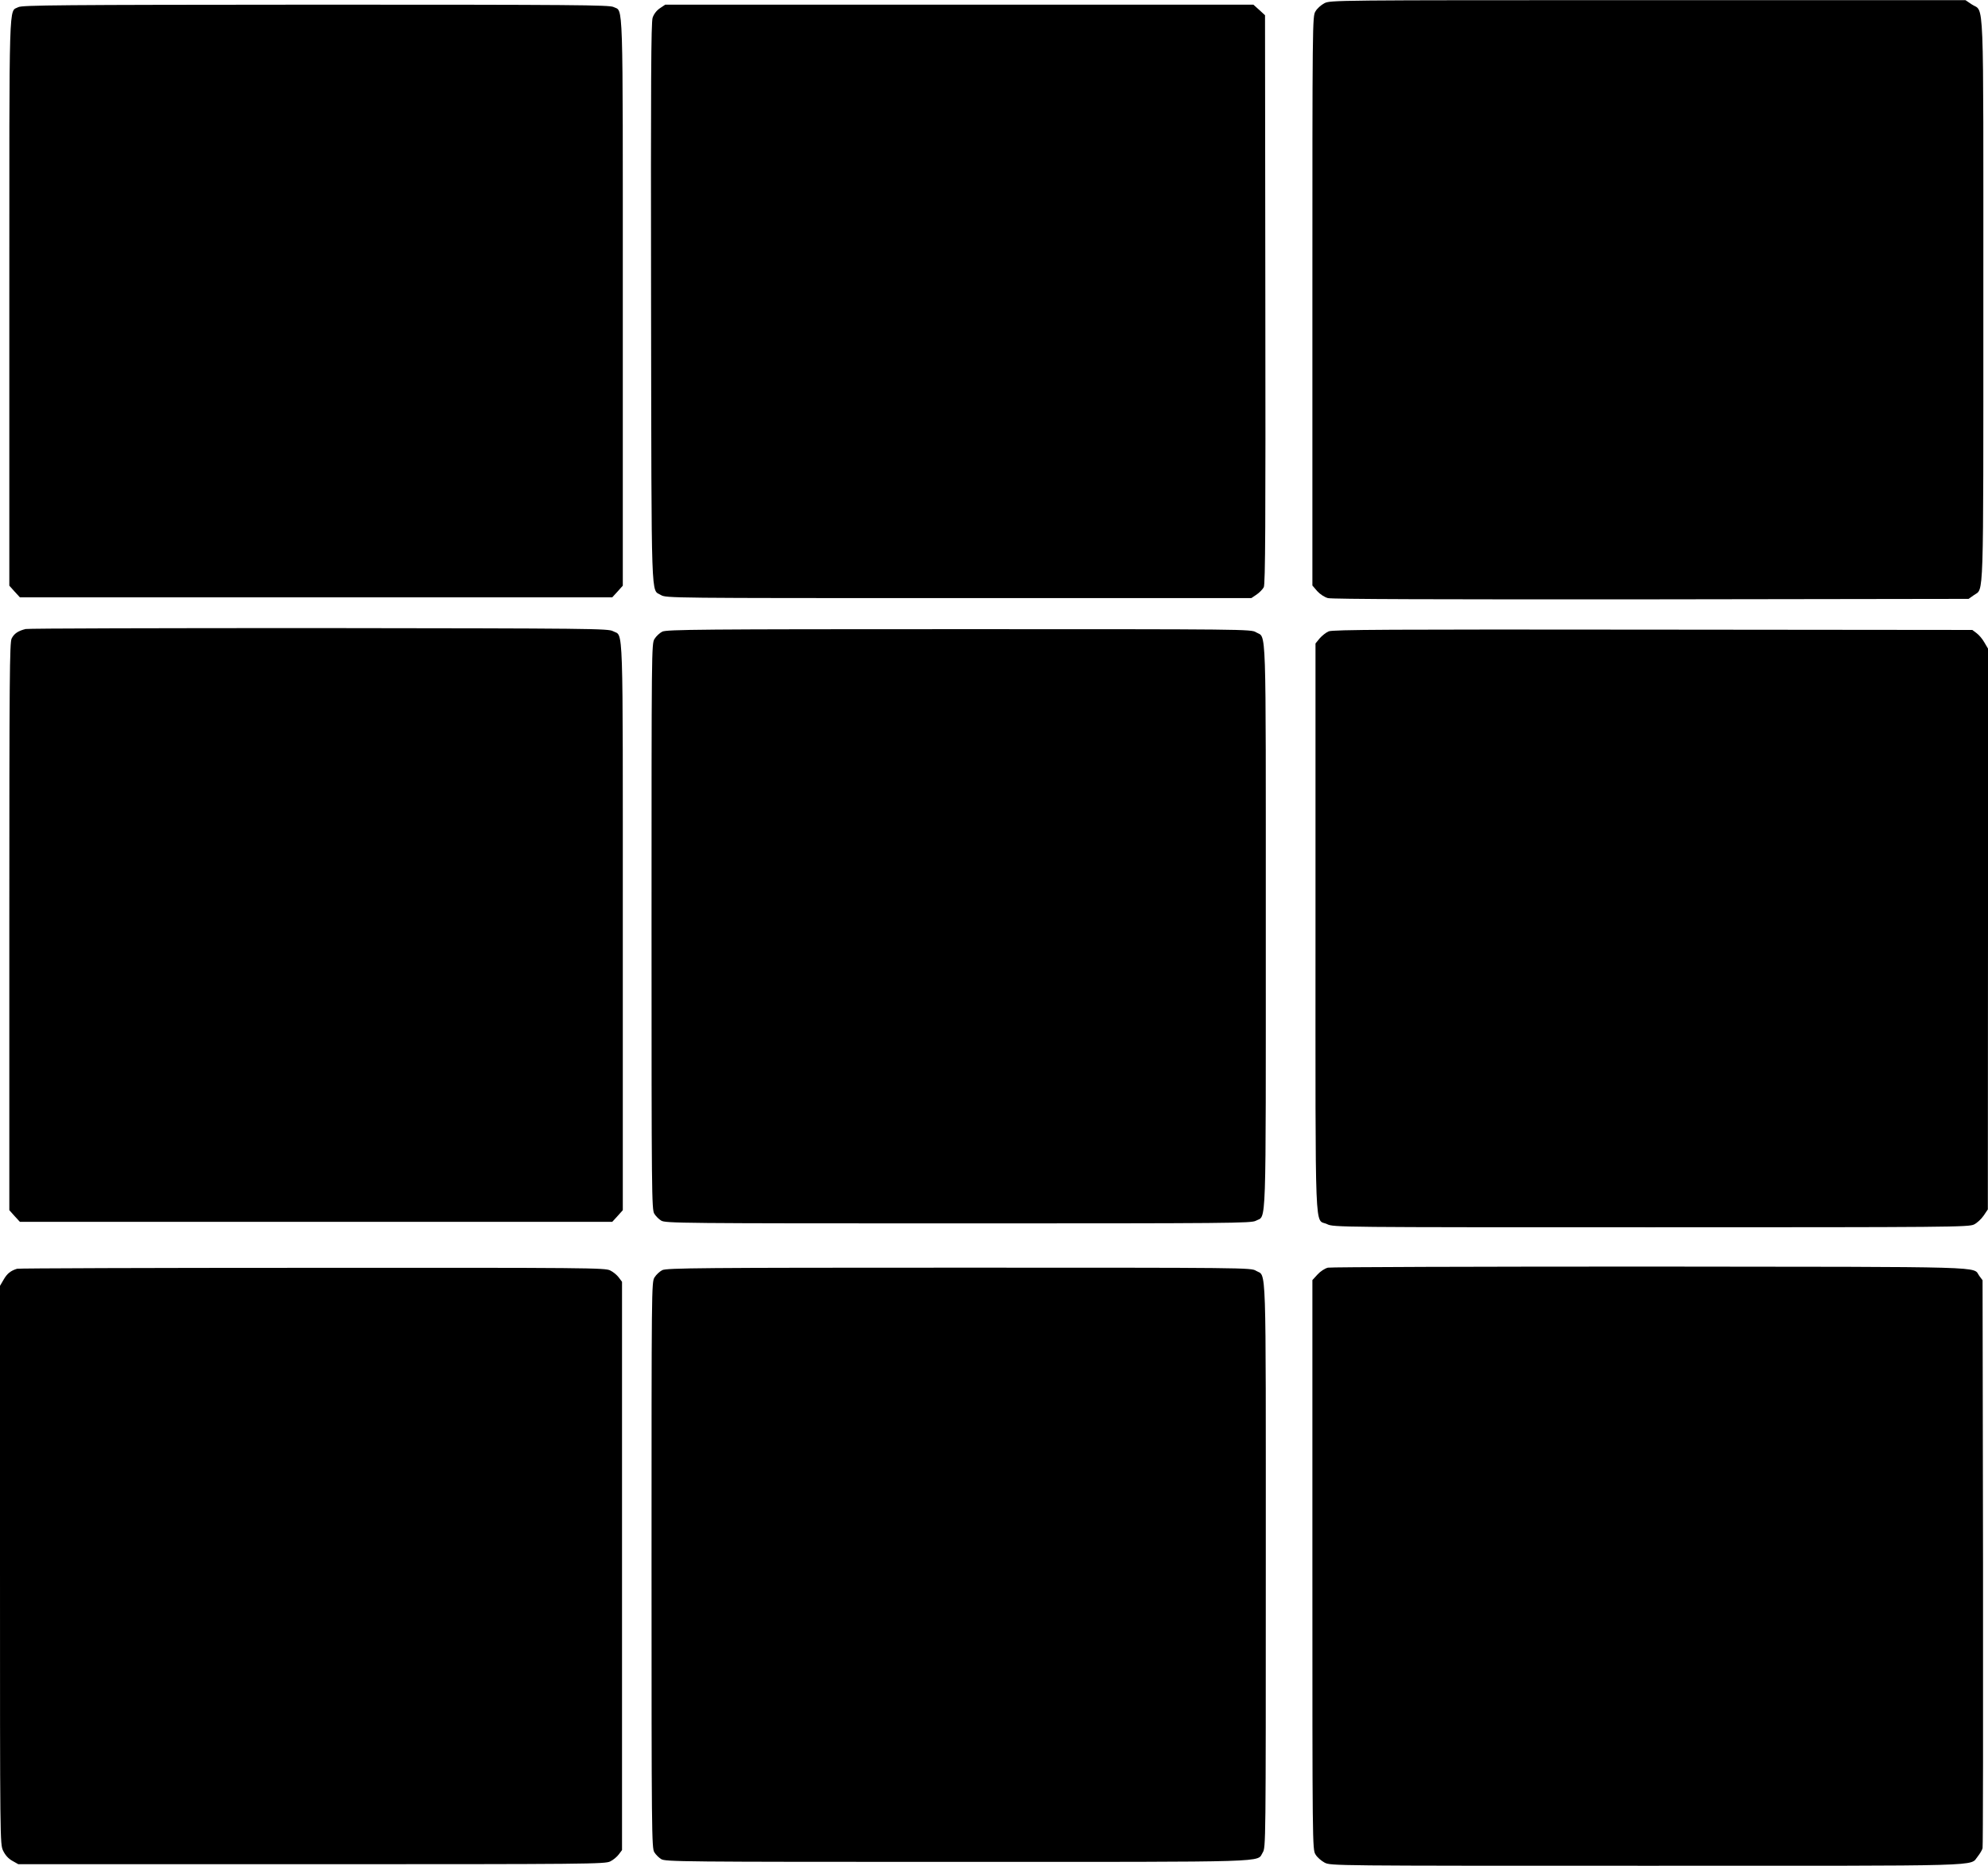
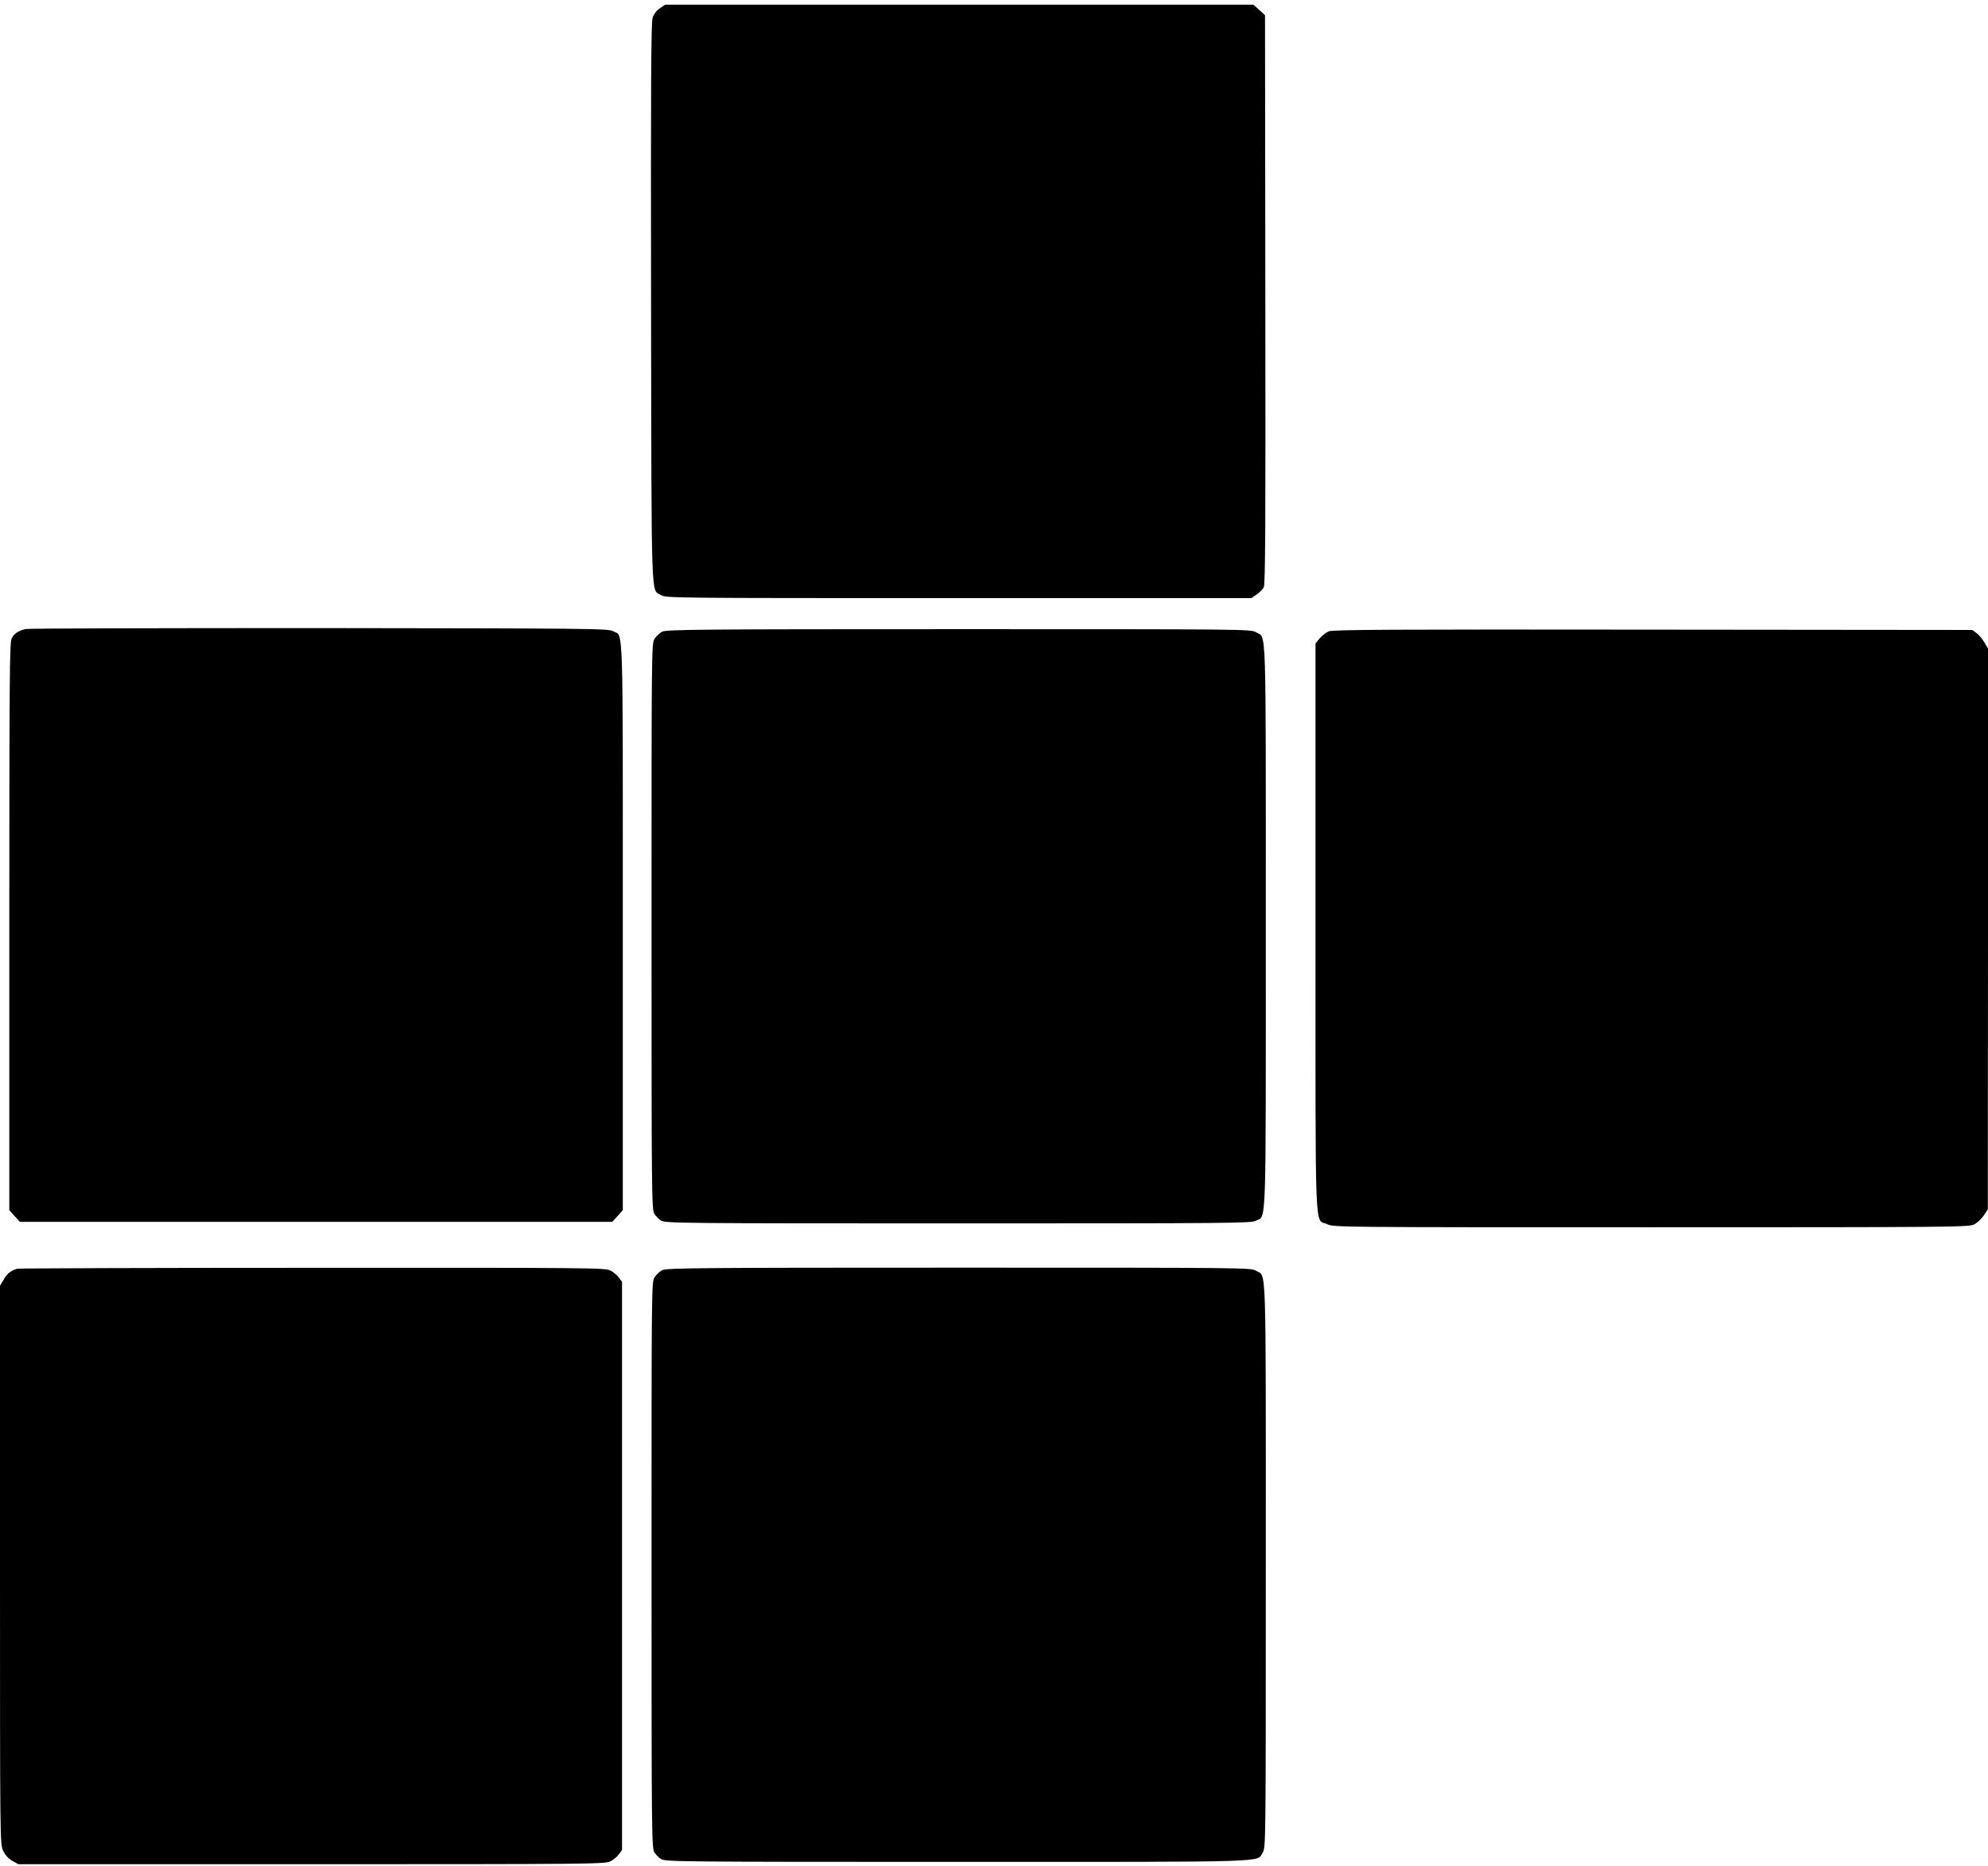
<svg xmlns="http://www.w3.org/2000/svg" version="1.0" width="1280pt" height="1201pt" viewBox="0 0 1280 1201" preserveAspectRatio="xMidYMid meet">
  <g transform="translate(0,1201) scale(0.1,-0.1)" fill="#000000" stroke="none">
-     <path d="M8527 11989 c-21 -11 -47 -34 -57 -52 -20 -31 -20 -64 -20 -1864 l0 -1832 31 -36 c18 -20 47 -39 69 -45 26 -7 708 -9 2082 -8 l2043 3 34 24 c65 47 61 -87 61 1898 0 2031 7 1849 -75 1905 l-40 27 -2045 0 c-2026 0 -2045 0 -2083 -20z" />
-     <path d="M118 11964 c-62 -33 -58 101 -58 -1899 l0 -1825 34 -38 34 -37 1907 0 1907 0 34 37 34 38 0 1825 c0 2007 4 1867 -60 1900 -26 13 -248 15 -1917 15 -1650 -1 -1891 -3 -1915 -16z" />
    <path d="M4249 11957 c-21 -14 -39 -37 -47 -61 -10 -30 -12 -412 -10 -1840 3 -1975 -1 -1836 63 -1876 32 -20 58 -20 1917 -20 l1885 0 34 23 c18 12 39 34 46 47 10 20 12 403 10 1853 l-2 1829 -37 34 -38 34 -1893 0 -1894 0 -34 -23z" />
    <path d="M165 7961 c-48 -12 -74 -29 -90 -61 -13 -26 -15 -246 -15 -1855 l0 -1825 34 -38 34 -37 1907 0 1907 0 34 37 34 38 0 1825 c0 2015 5 1865 -63 1902 -30 17 -134 18 -1892 20 -1023 0 -1873 -2 -1890 -6z" />
    <path d="M4264 7944 c-16 -8 -39 -29 -50 -47 -19 -31 -19 -66 -19 -1852 0 -1723 1 -1822 18 -1848 9 -15 29 -35 44 -44 26 -17 128 -18 1913 -18 1758 0 1887 1 1916 17 69 38 64 -110 64 1898 0 2001 5 1849 -63 1890 -31 20 -65 20 -1912 20 -1654 0 -1884 -2 -1911 -16z" />
    <path d="M8555 7946 c-17 -7 -43 -28 -58 -45 l-27 -33 0 -1830 c0 -2056 -7 -1868 75 -1908 41 -20 69 -20 2086 -20 1926 0 2046 1 2079 18 19 9 47 35 62 57 l27 40 1 1805 0 1805 -23 39 c-12 22 -35 49 -50 60 l-28 21 -2057 2 c-1695 2 -2062 0 -2087 -11z" />
-     <path d="M8550 3850 c-20 -5 -49 -24 -67 -44 l-33 -36 0 -1832 c0 -1802 0 -1834 20 -1865 10 -18 37 -41 59 -53 40 -20 47 -20 2074 -20 2235 0 2076 -5 2131 60 14 18 28 41 31 53 3 12 4 840 3 1839 l-3 1817 -21 28 c-46 62 117 58 -2119 60 -1122 0 -2056 -3 -2075 -7z" />
    <path d="M110 3843 c-42 -13 -64 -31 -86 -69 l-24 -41 0 -1796 c0 -1786 0 -1797 20 -1840 14 -29 34 -51 59 -65 l39 -22 1888 0 c1779 0 1891 1 1923 18 19 9 44 30 55 45 l21 28 0 1829 0 1829 -21 28 c-11 15 -36 36 -55 45 -32 17 -143 18 -1919 17 -1037 0 -1892 -3 -1900 -6z" />
    <path d="M4264 3834 c-16 -8 -39 -29 -50 -47 -19 -31 -19 -66 -19 -1852 0 -1723 1 -1822 18 -1848 9 -15 29 -35 44 -44 26 -17 128 -18 1908 -18 2059 0 1925 -4 1965 60 20 32 20 47 20 1849 0 2007 5 1855 -63 1896 -31 20 -65 20 -1912 20 -1654 0 -1884 -2 -1911 -16z" />
  </g>
</svg>